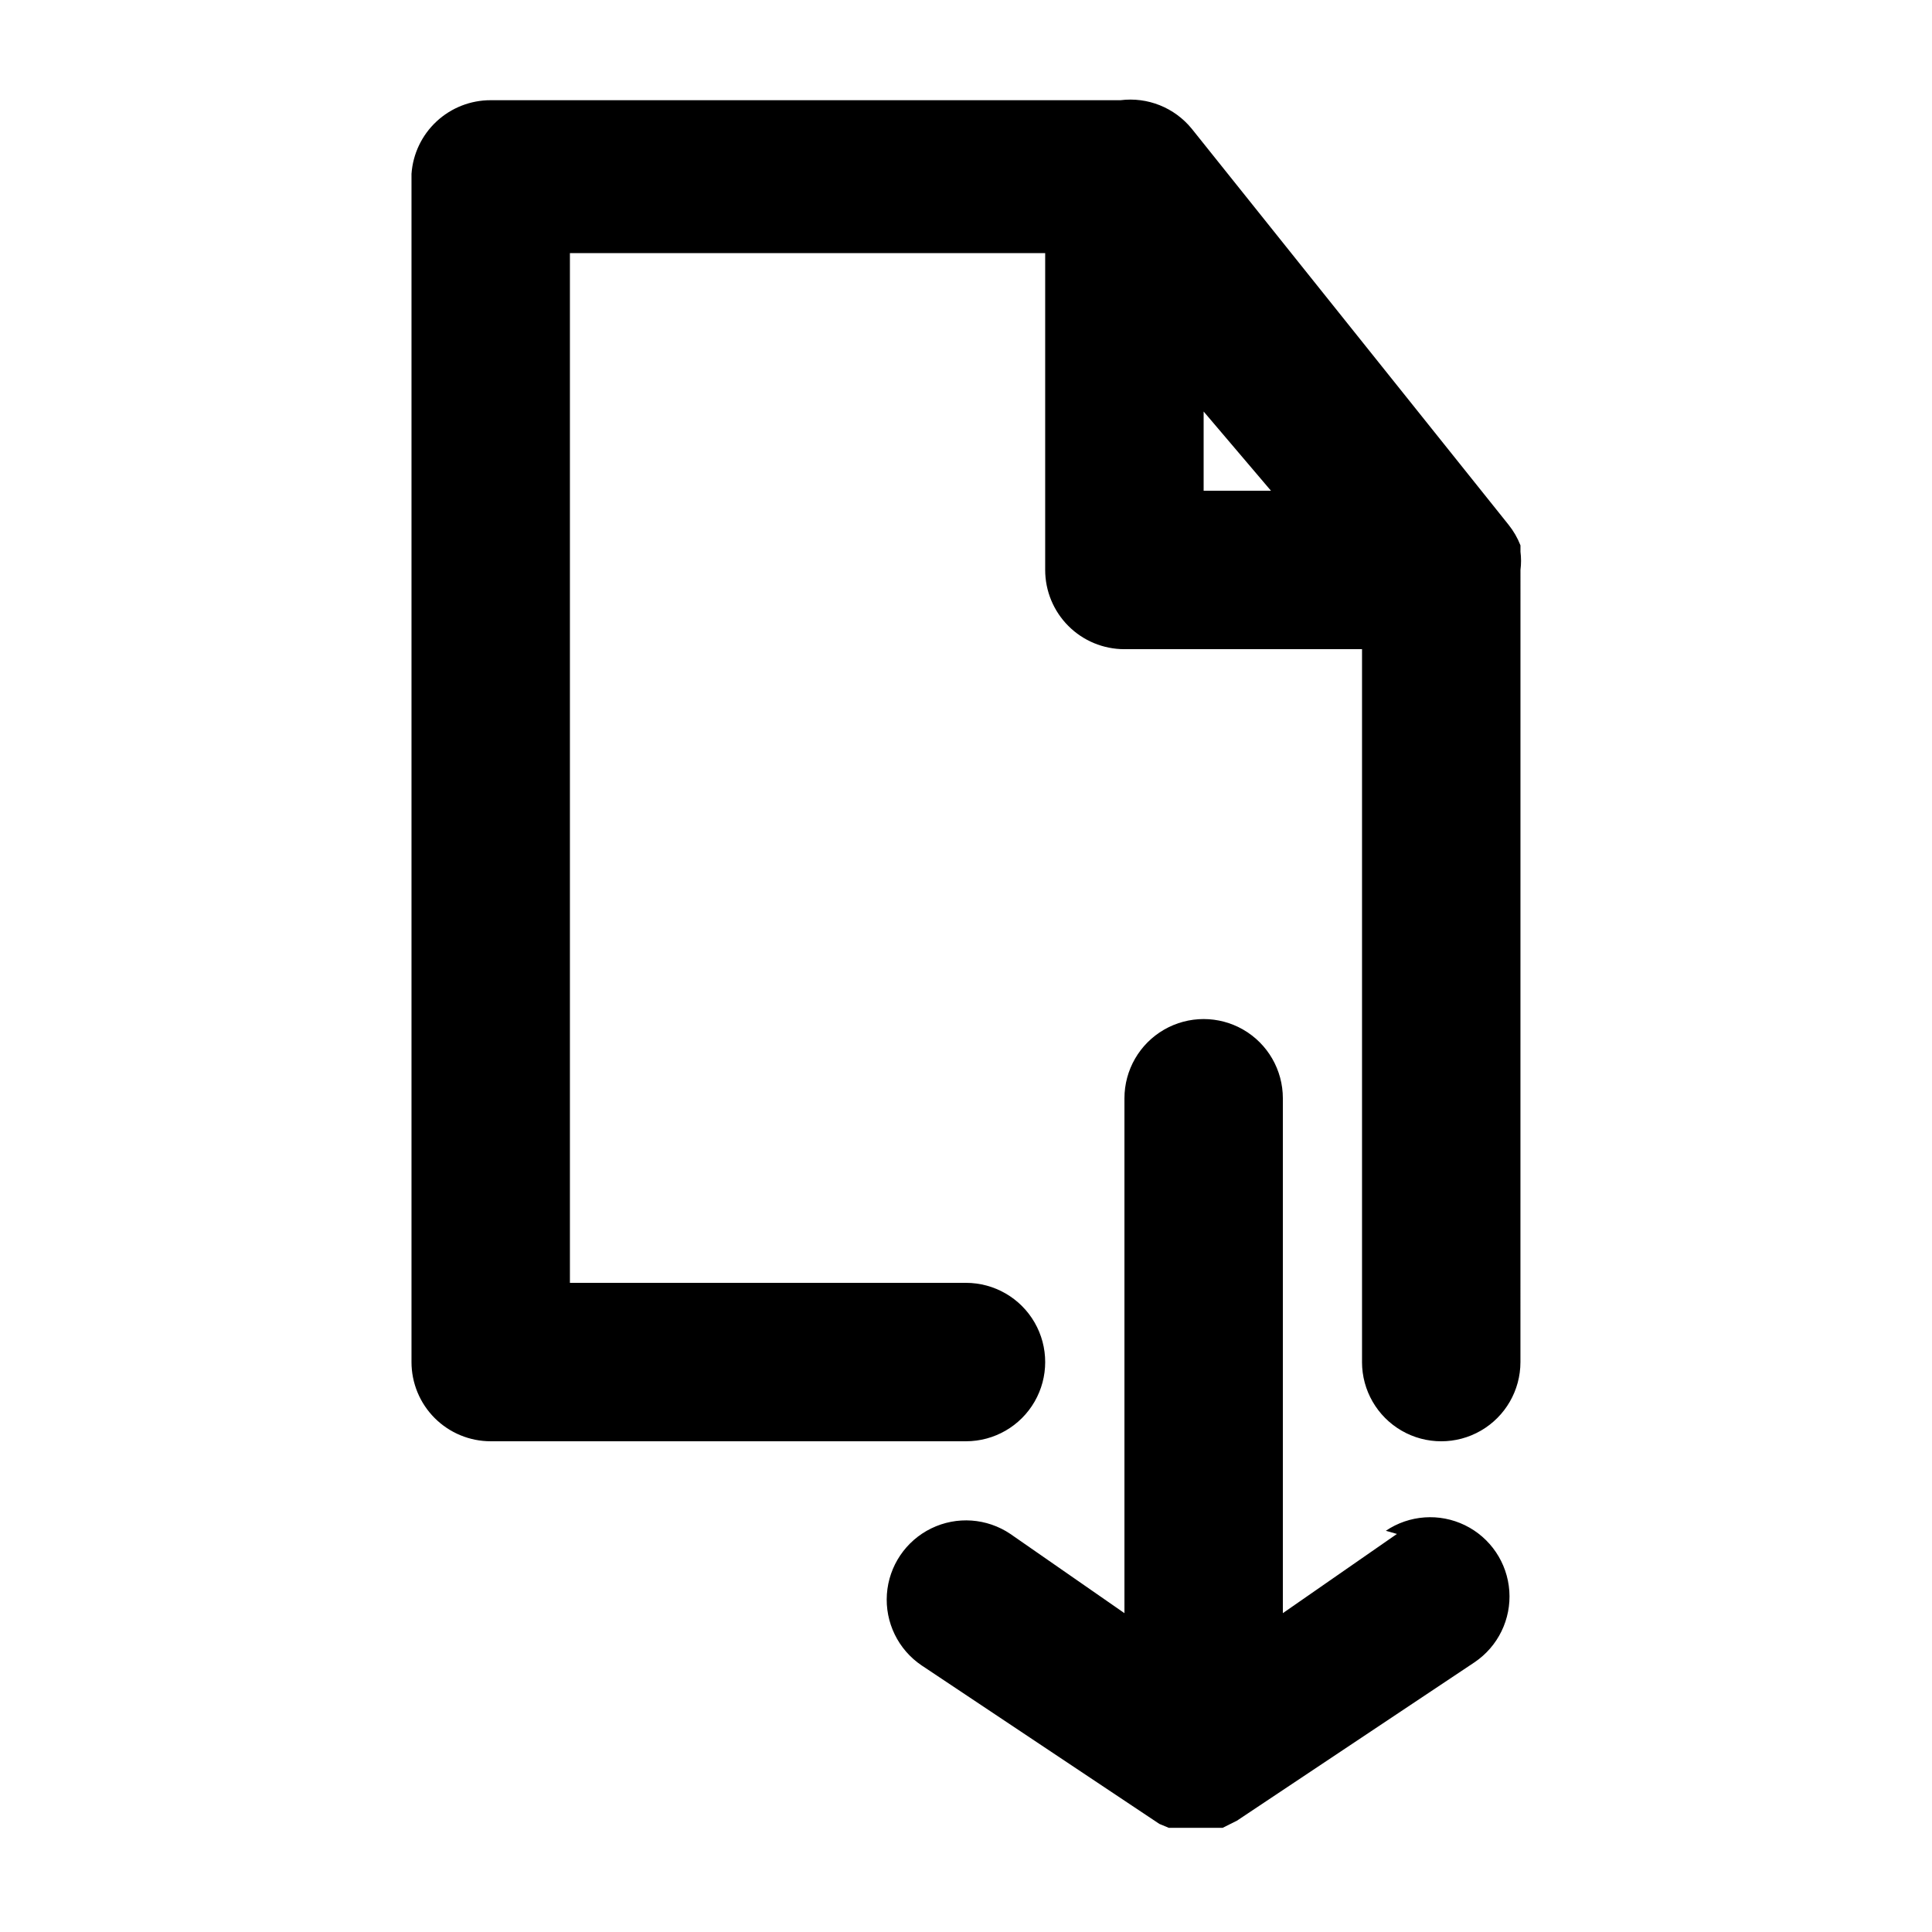
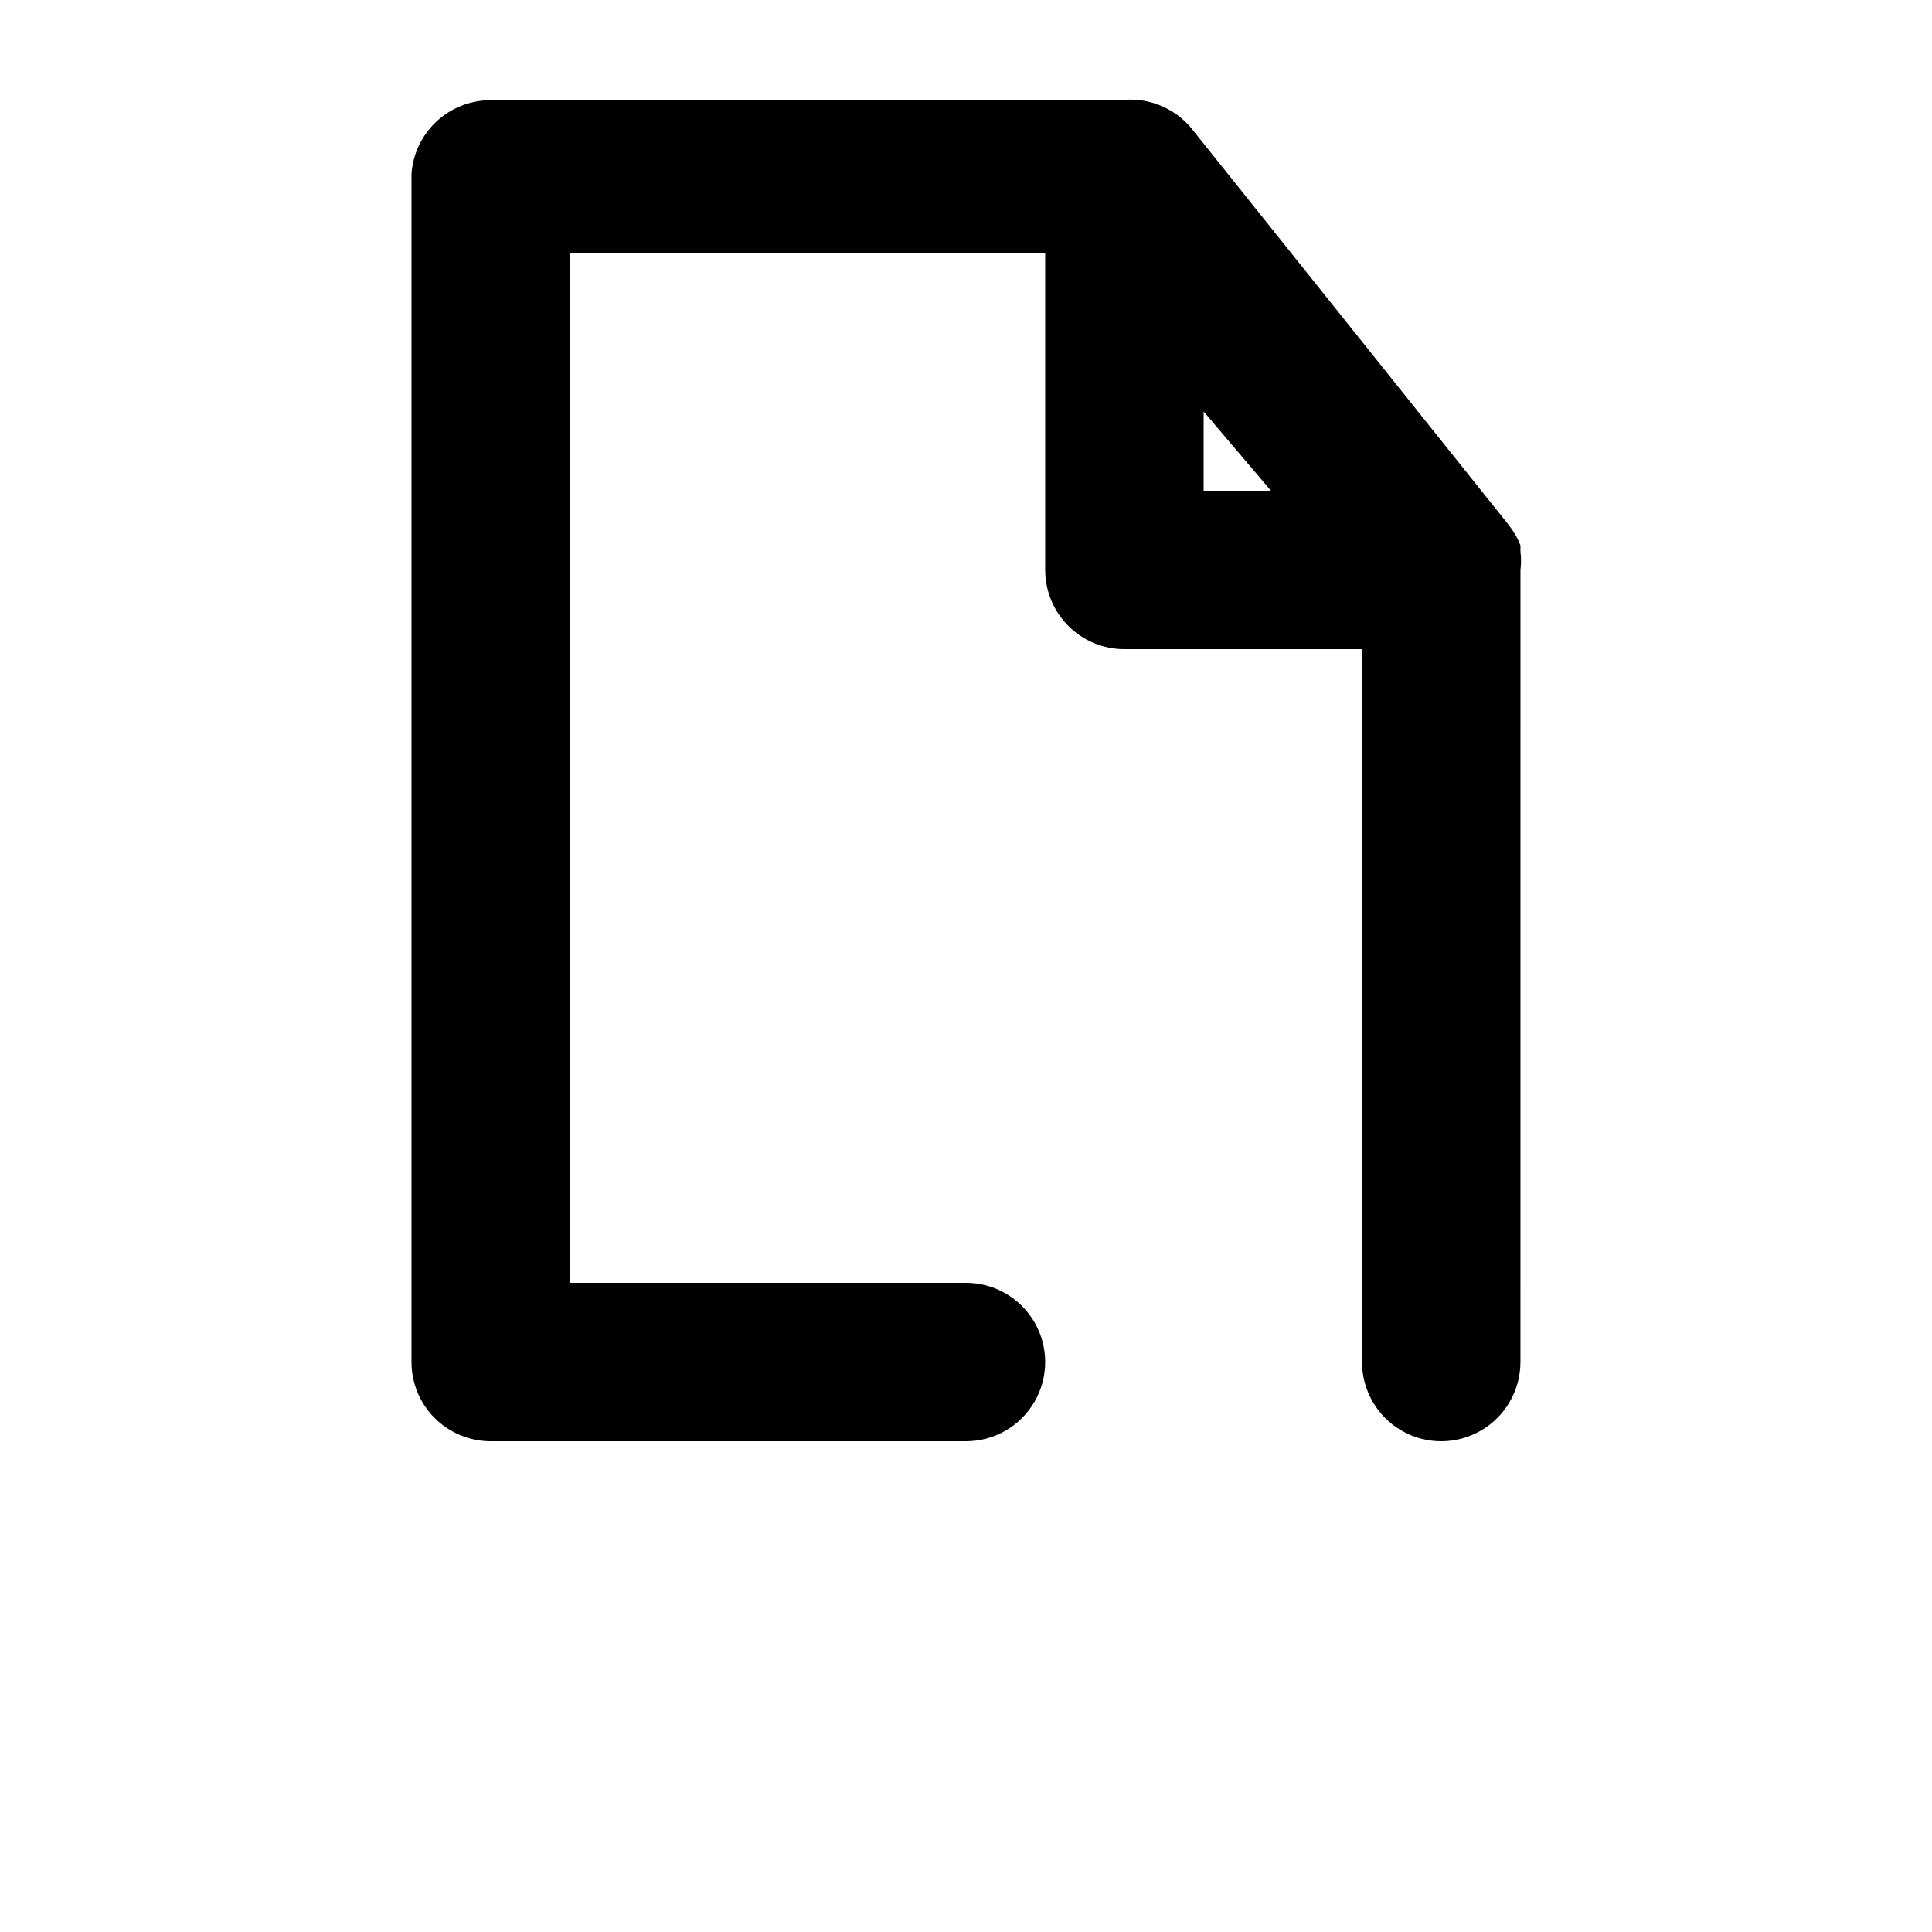
<svg xmlns="http://www.w3.org/2000/svg" fill="#000000" width="800px" height="800px" version="1.1" viewBox="144 144 512 512">
  <g>
    <path d="m546.94 295.04c0.203-1.605 0.203-3.227 0-4.828v-1.68c-0.766-1.969-1.828-3.809-3.148-5.457l-83.969-104.96c-4.574-5.609-11.711-8.465-18.891-7.559h-166.89c-5.324-0.012-10.449 1.996-14.348 5.621-3.898 3.625-6.273 8.594-6.644 13.902v314.88c0 5.57 2.211 10.91 6.148 14.844 3.938 3.938 9.277 6.148 14.844 6.148h125.95c7.5 0 14.43-4 18.18-10.496 3.75-6.492 3.75-14.496 0-20.992-3.75-6.492-10.68-10.496-18.18-10.496h-104.96v-272.89h125.95v83.969c0 5.566 2.211 10.906 6.148 14.844 3.934 3.938 9.273 6.148 14.844 6.148h62.977v188.93l-0.004-0.004c0 7.5 4.004 14.43 10.496 18.18 6.496 3.75 14.5 3.75 20.992 0 6.496-3.75 10.496-10.68 10.496-18.18zm-83.965-41.984 17.844 20.992h-17.844z" />
-     <path d="m514.2 550.51-30.23 20.992v-136.45c0-7.5-4-14.43-10.492-18.18-6.496-3.75-14.5-3.75-20.992 0-6.496 3.75-10.496 10.68-10.496 18.18v136.45l-30.23-20.992c-6.227-4.199-14.219-4.762-20.965-1.469-6.75 3.289-11.234 9.934-11.758 17.422-0.523 7.492 2.988 14.695 9.211 18.895l62.977 41.984 2.519 1.051h14.273l3.777-1.891 62.977-41.984c6.227-4.199 9.738-11.402 9.215-18.895-0.527-7.488-5.008-14.133-11.758-17.422s-14.742-2.731-20.965 1.469z" />
  </g>
</svg>